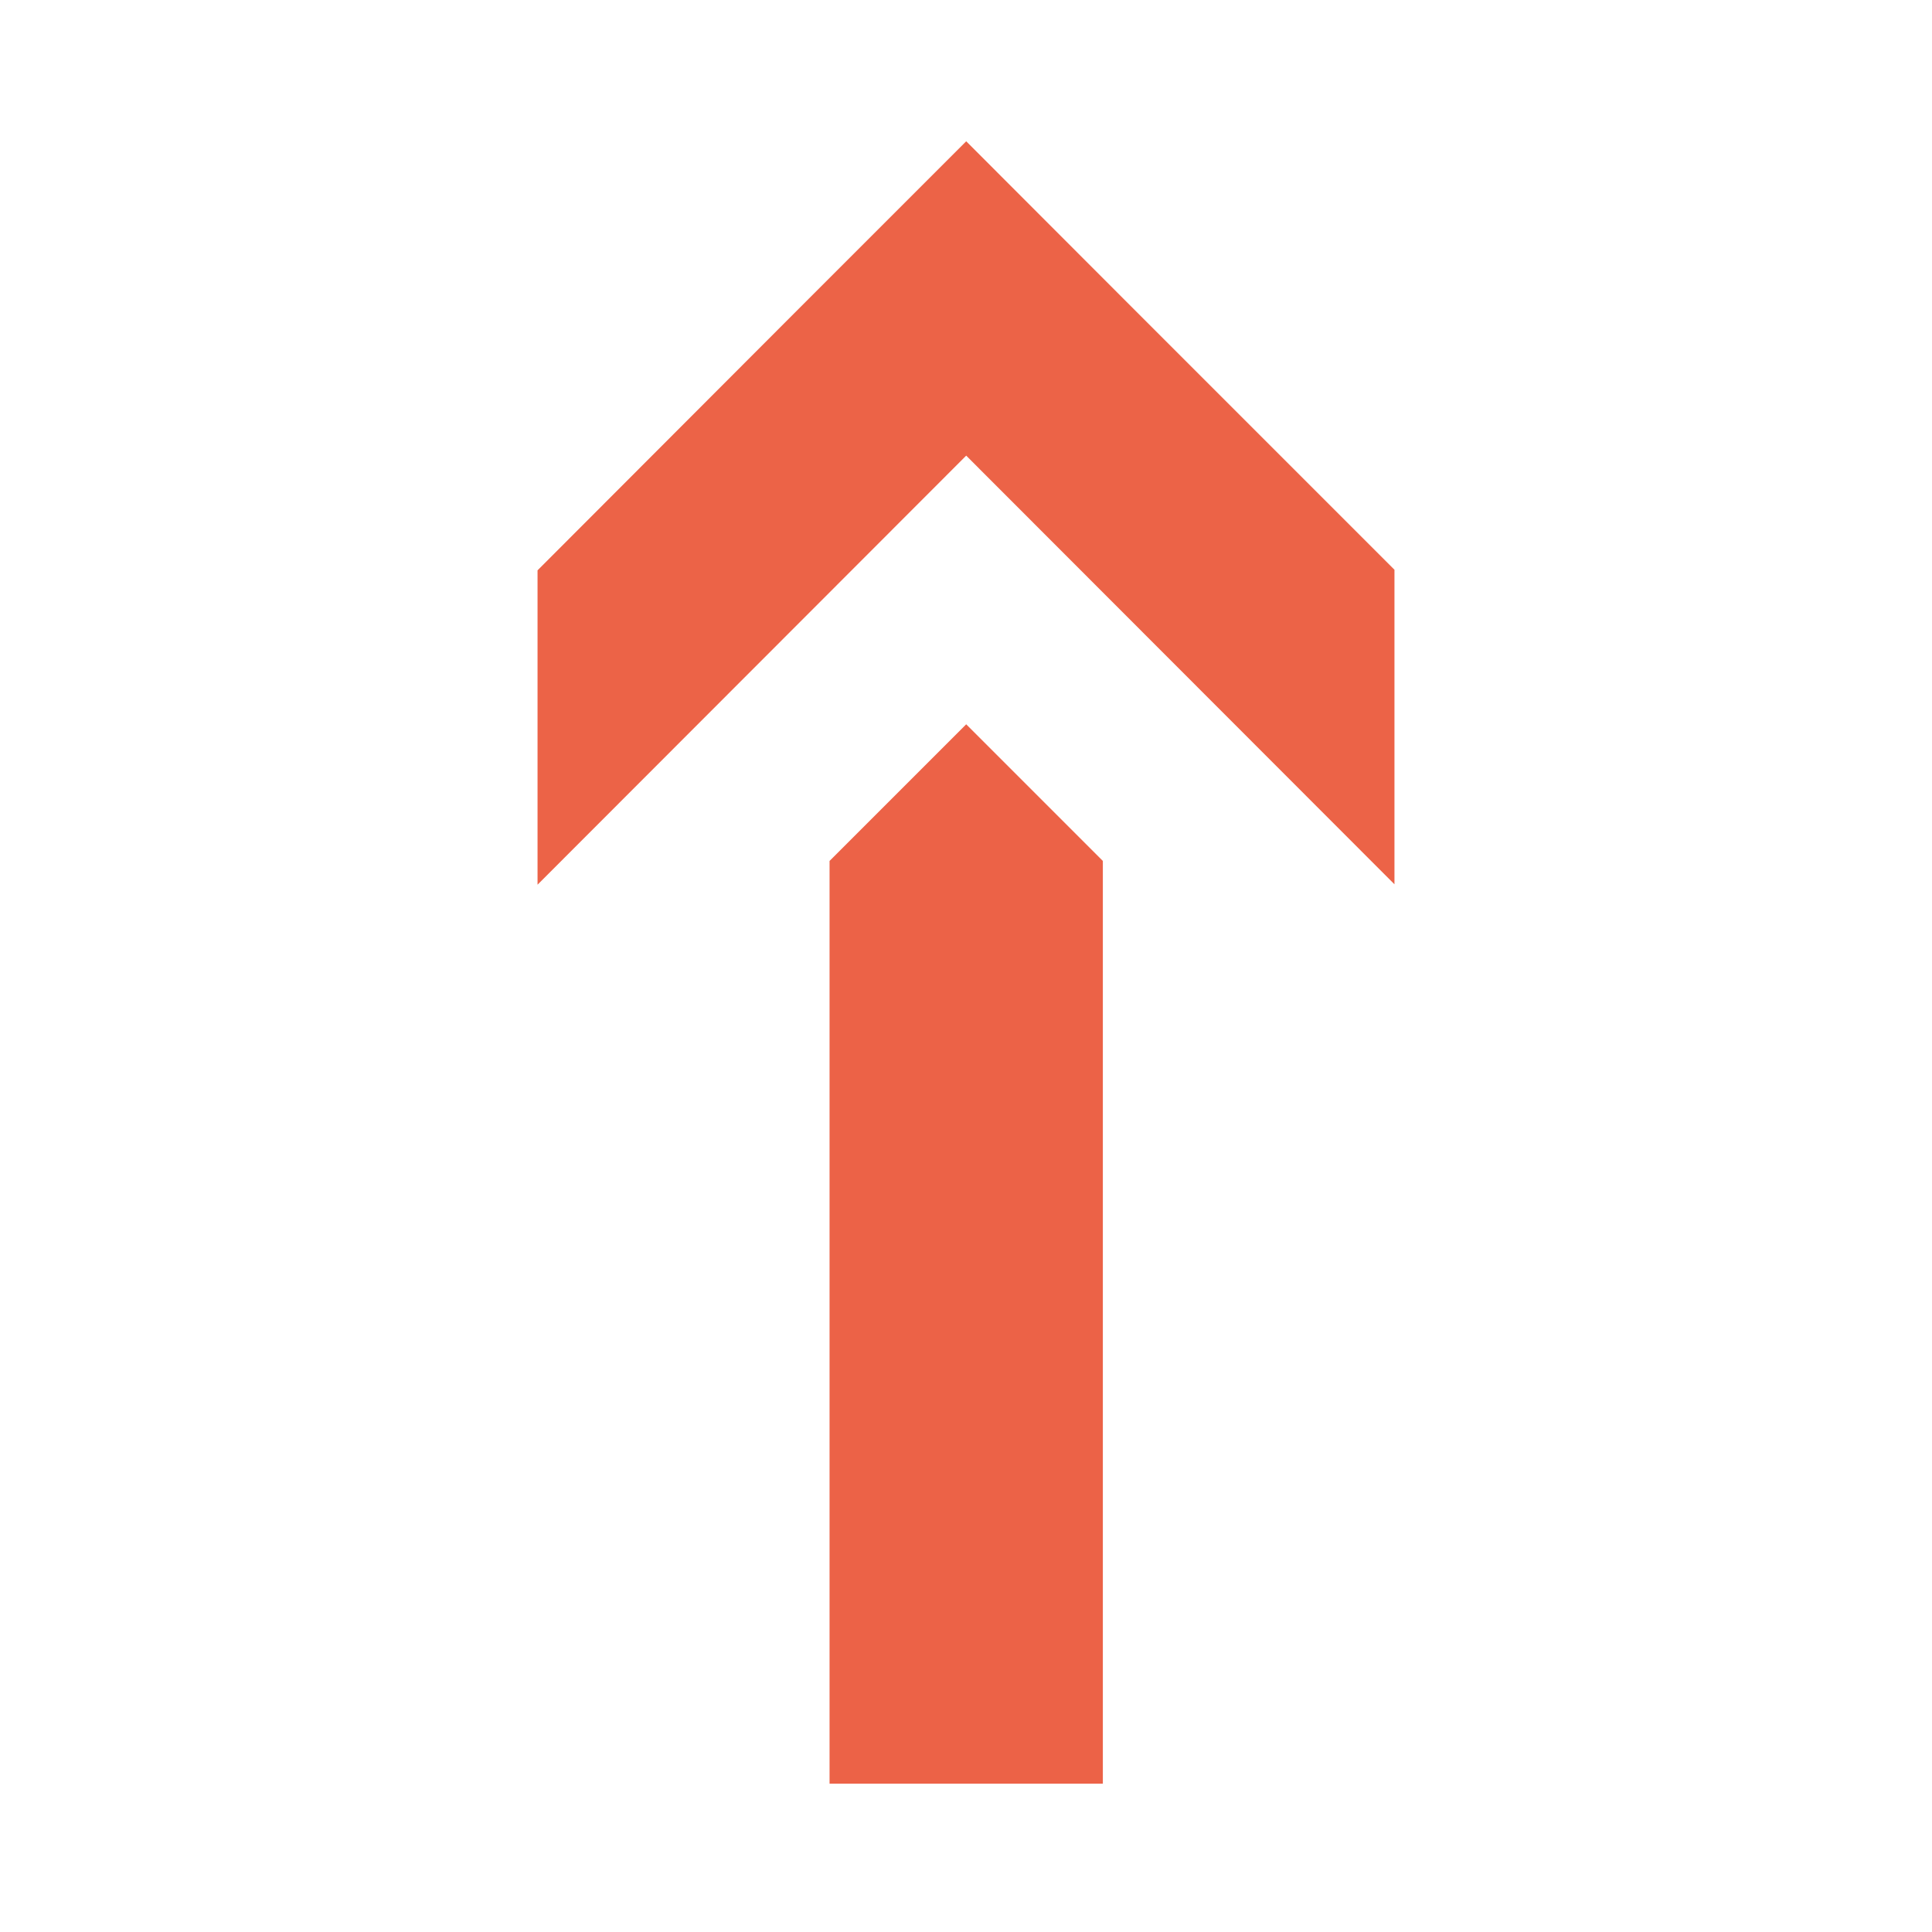
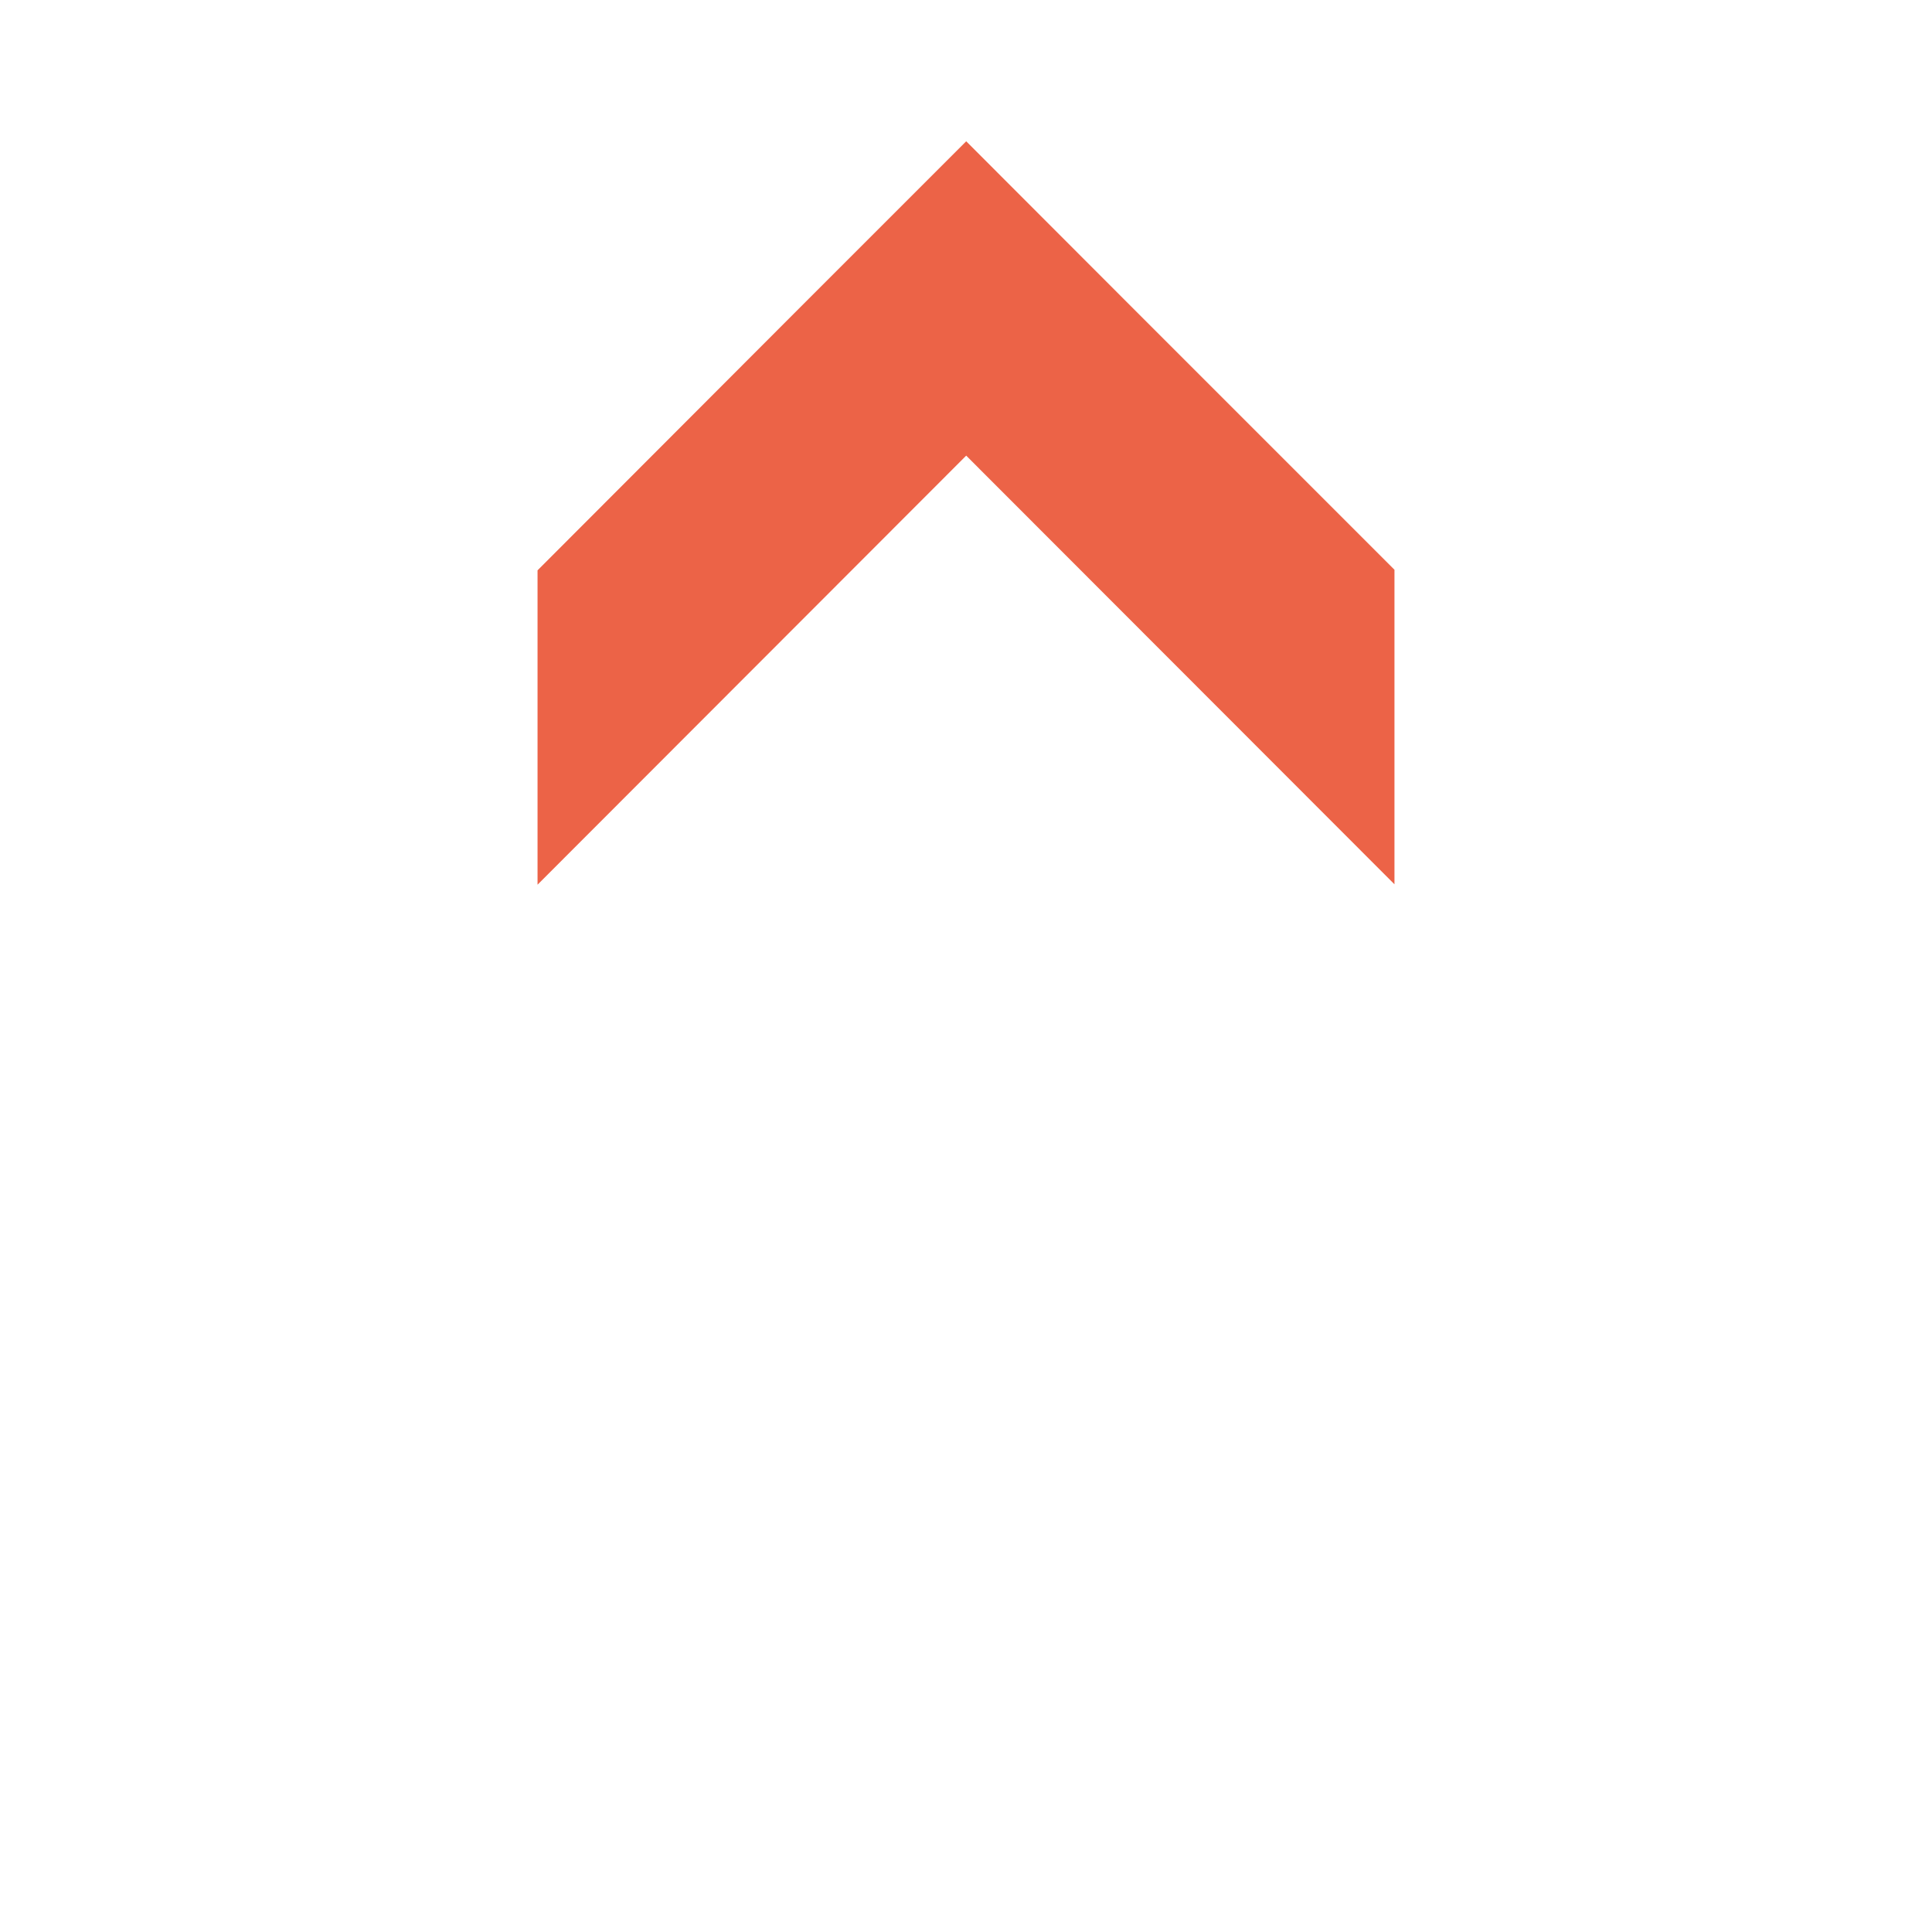
<svg xmlns="http://www.w3.org/2000/svg" id="Ebene_1" data-name="Ebene 1" viewBox="0 0 96 96">
  <rect x="26.71" y="7.02" width="42.57" height="81.95" style="fill:none" />
-   <polygon points="48.01 35.99 41.22 42.78 41.22 88.63 54.8 88.63 54.8 42.78 48.01 35.99" style="fill:#ec6247" />
  <polygon points="55.81 14.83 48.01 7.02 40.2 14.83 26.71 28.34 26.71 43.96 48.01 22.64 69.29 43.94 69.29 28.31 55.81 14.83" style="fill:#ec6347" />
</svg>